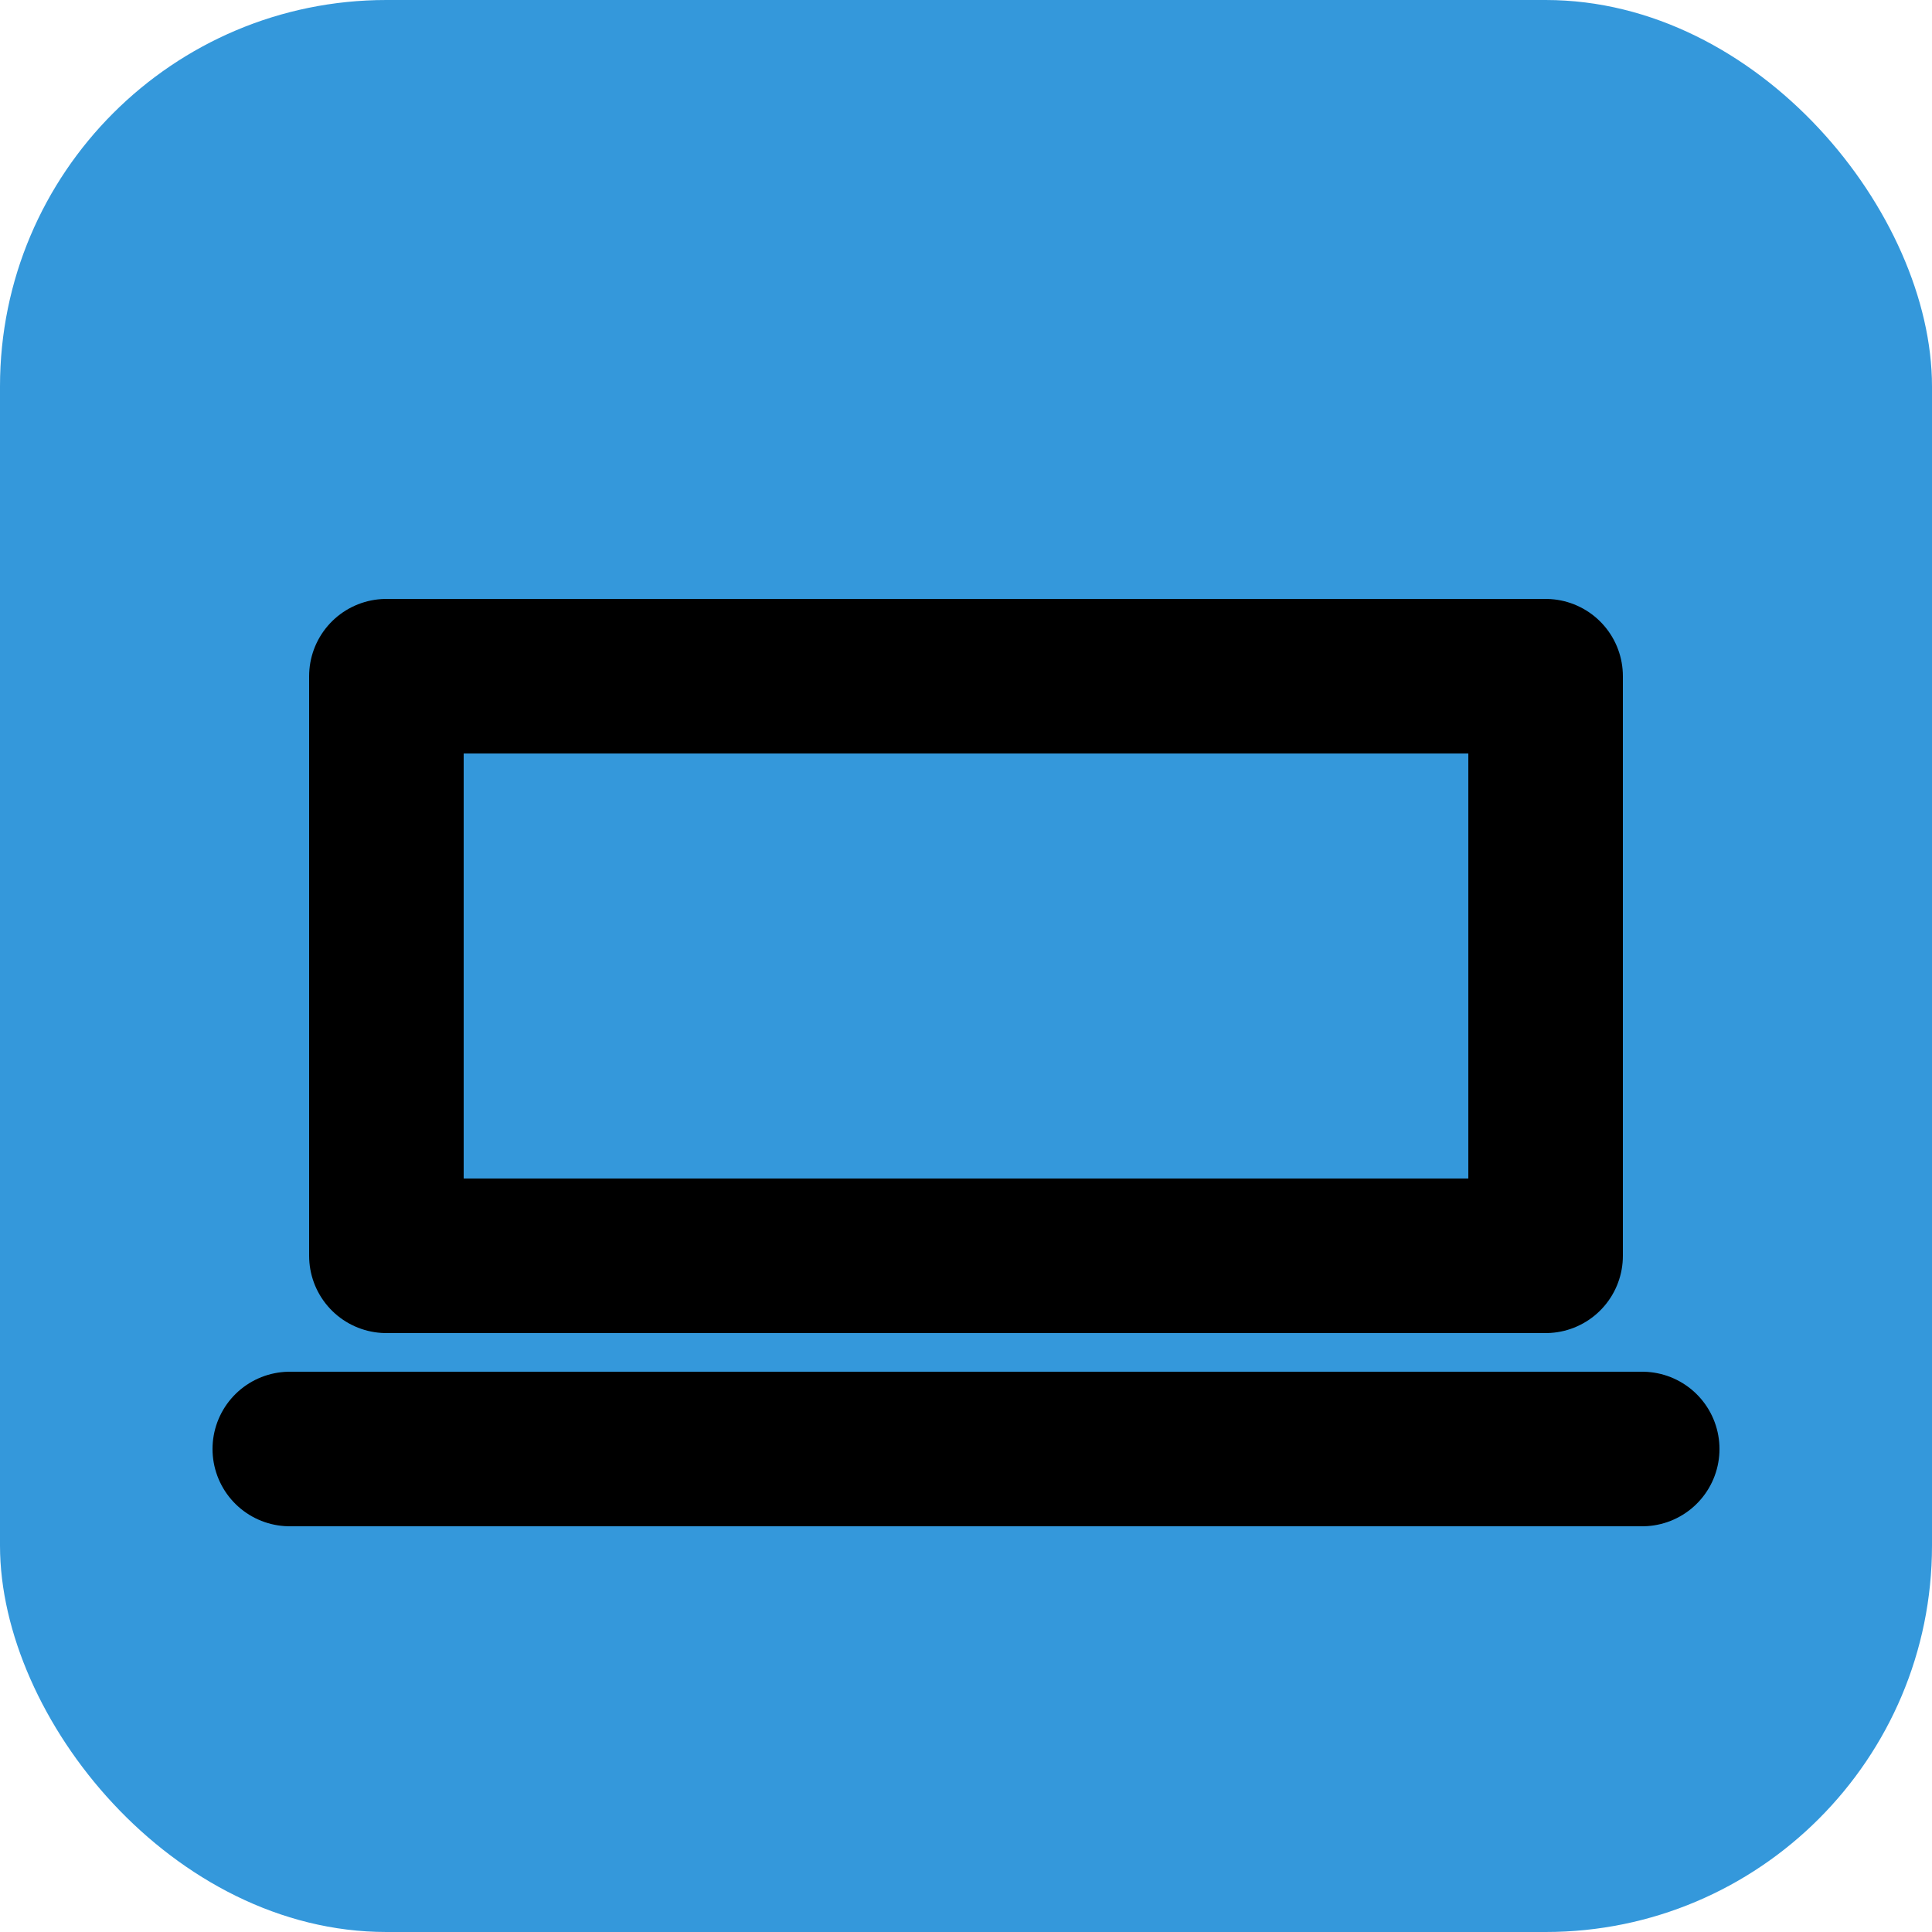
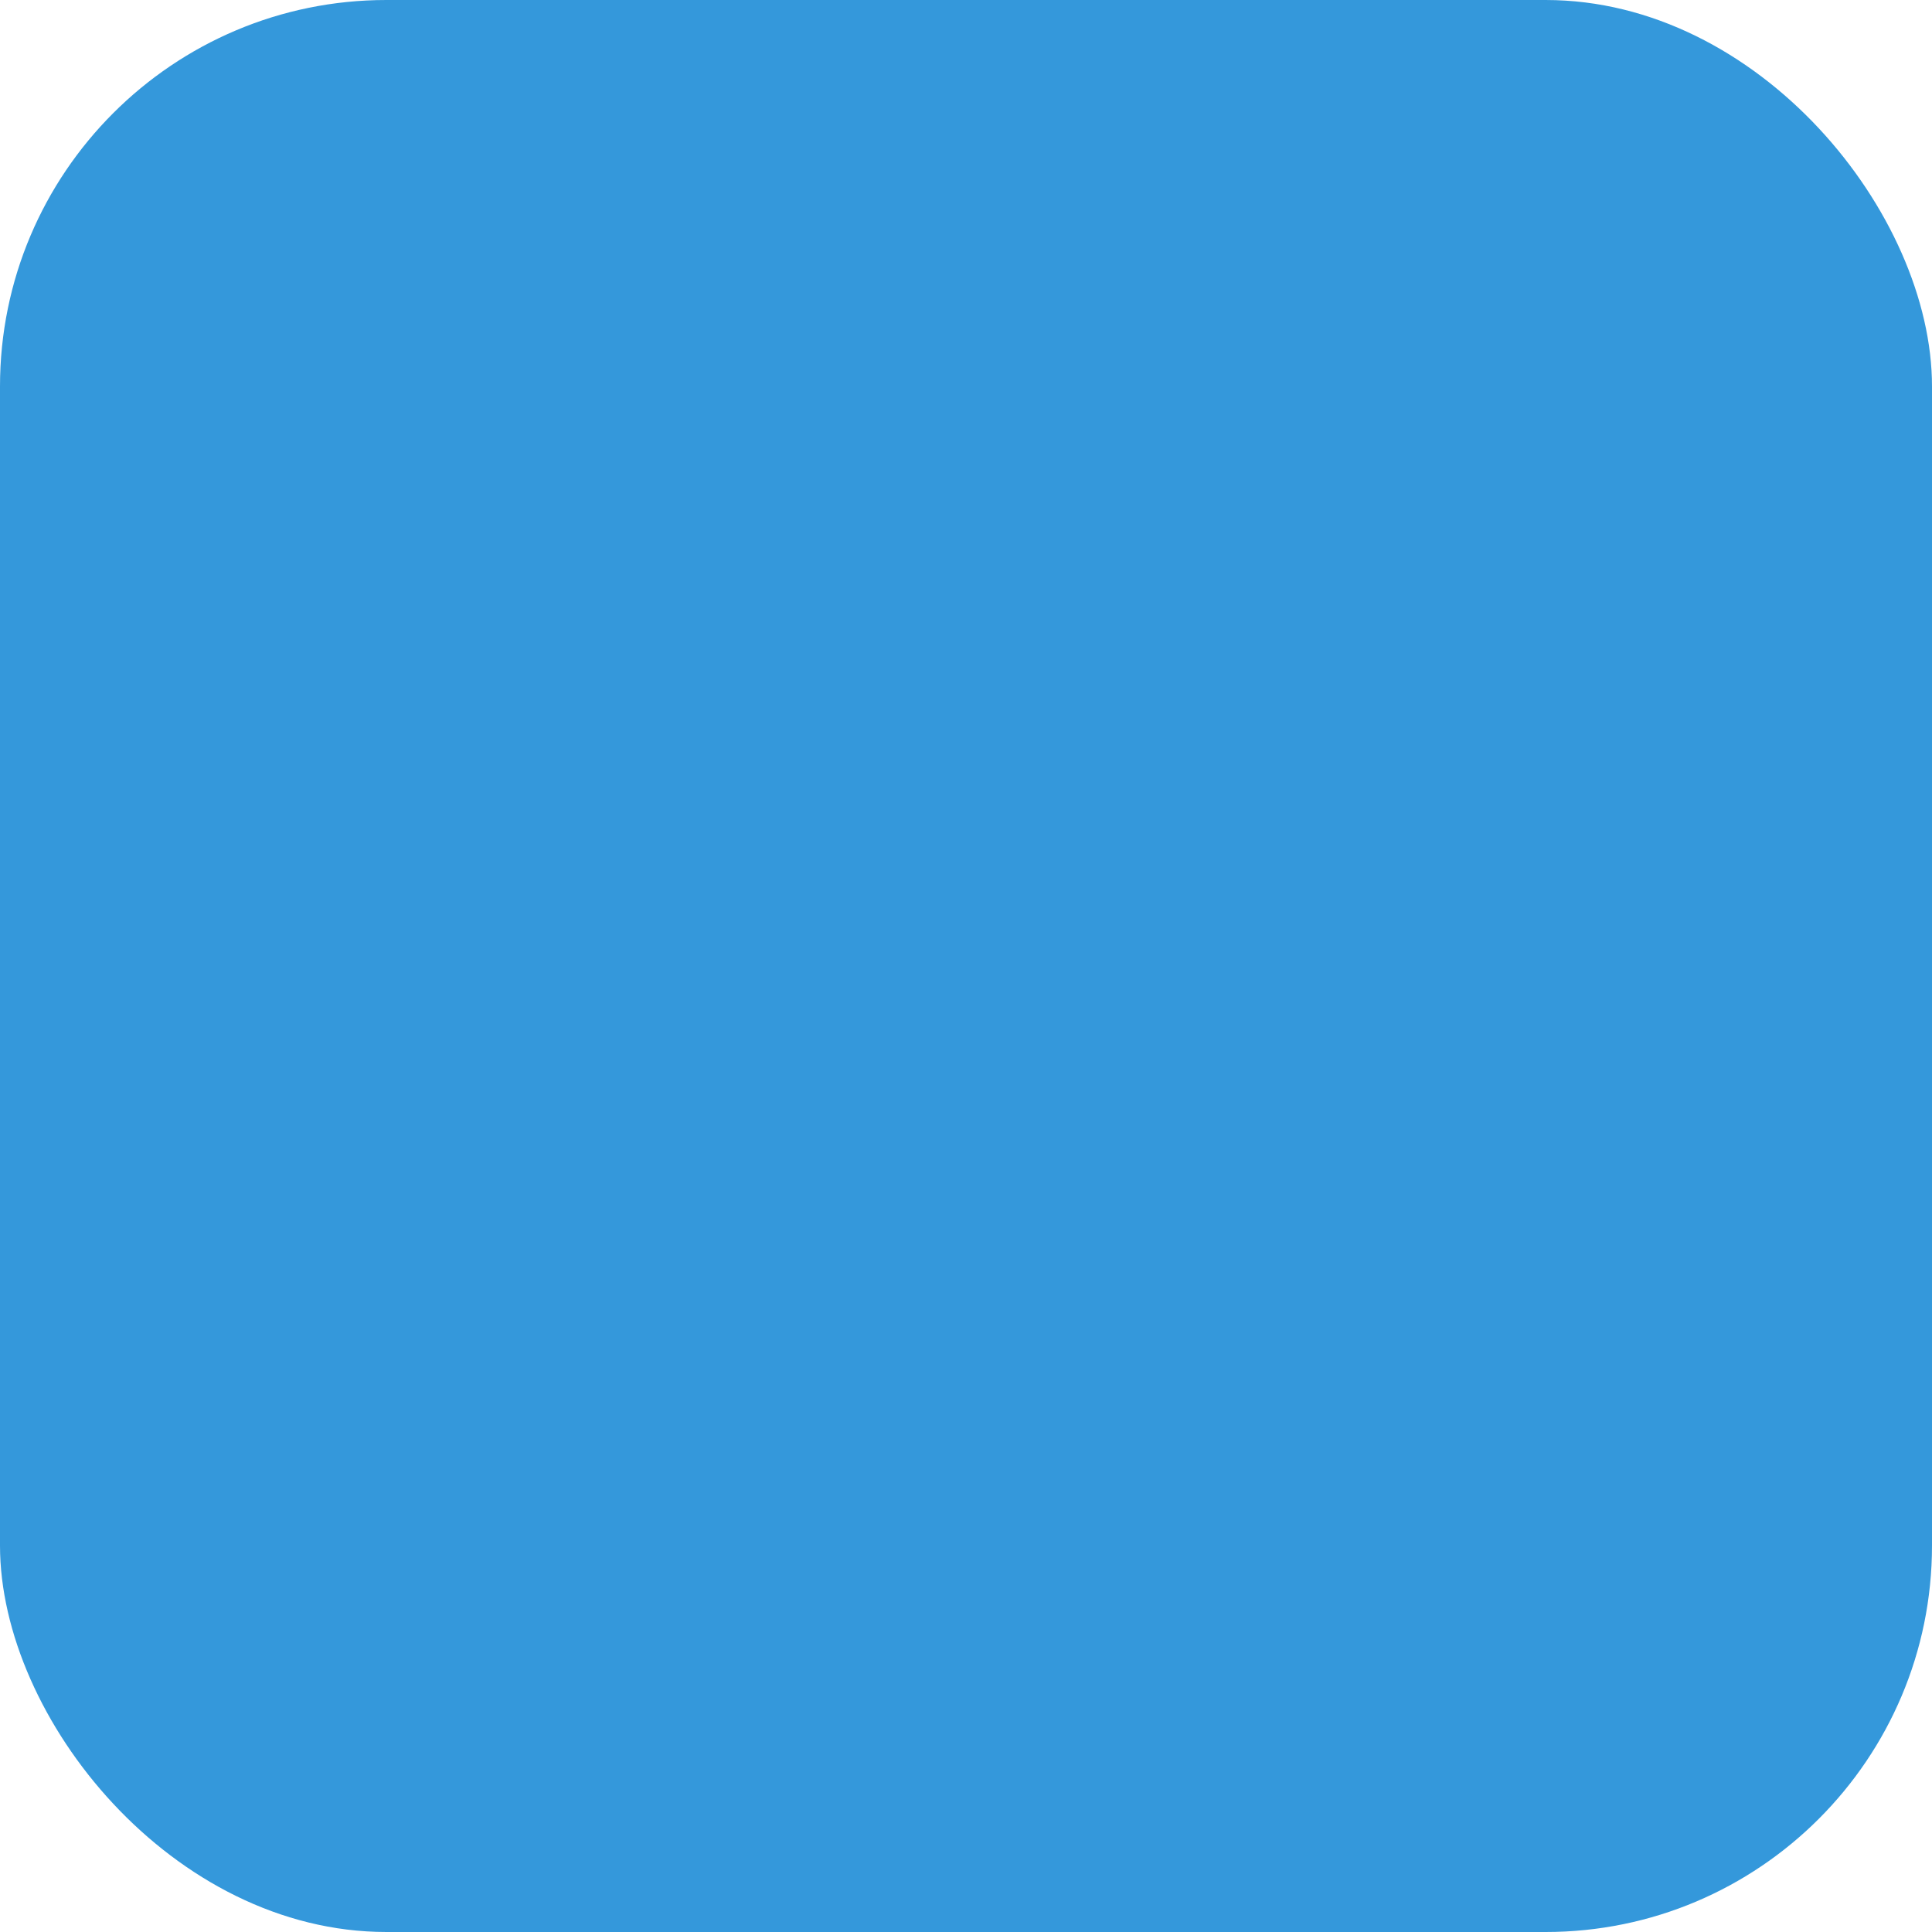
<svg xmlns="http://www.w3.org/2000/svg" viewBox="0 0 100 100">
  <rect width="100" height="100" rx="20" fill="currentColor" />
-   <path d="M20 65V35h60v30H20zM15 75h70" fill="none" stroke="#000000" stroke-width="8" stroke-linejoin="round" stroke-linecap="round" />
  <style>
        svg { color: #3498db; }
        @media (prefers-color-scheme: dark) {
            svg { color: #2980b9; }
            path { stroke: #ffffff; }
        }
    </style>
</svg>